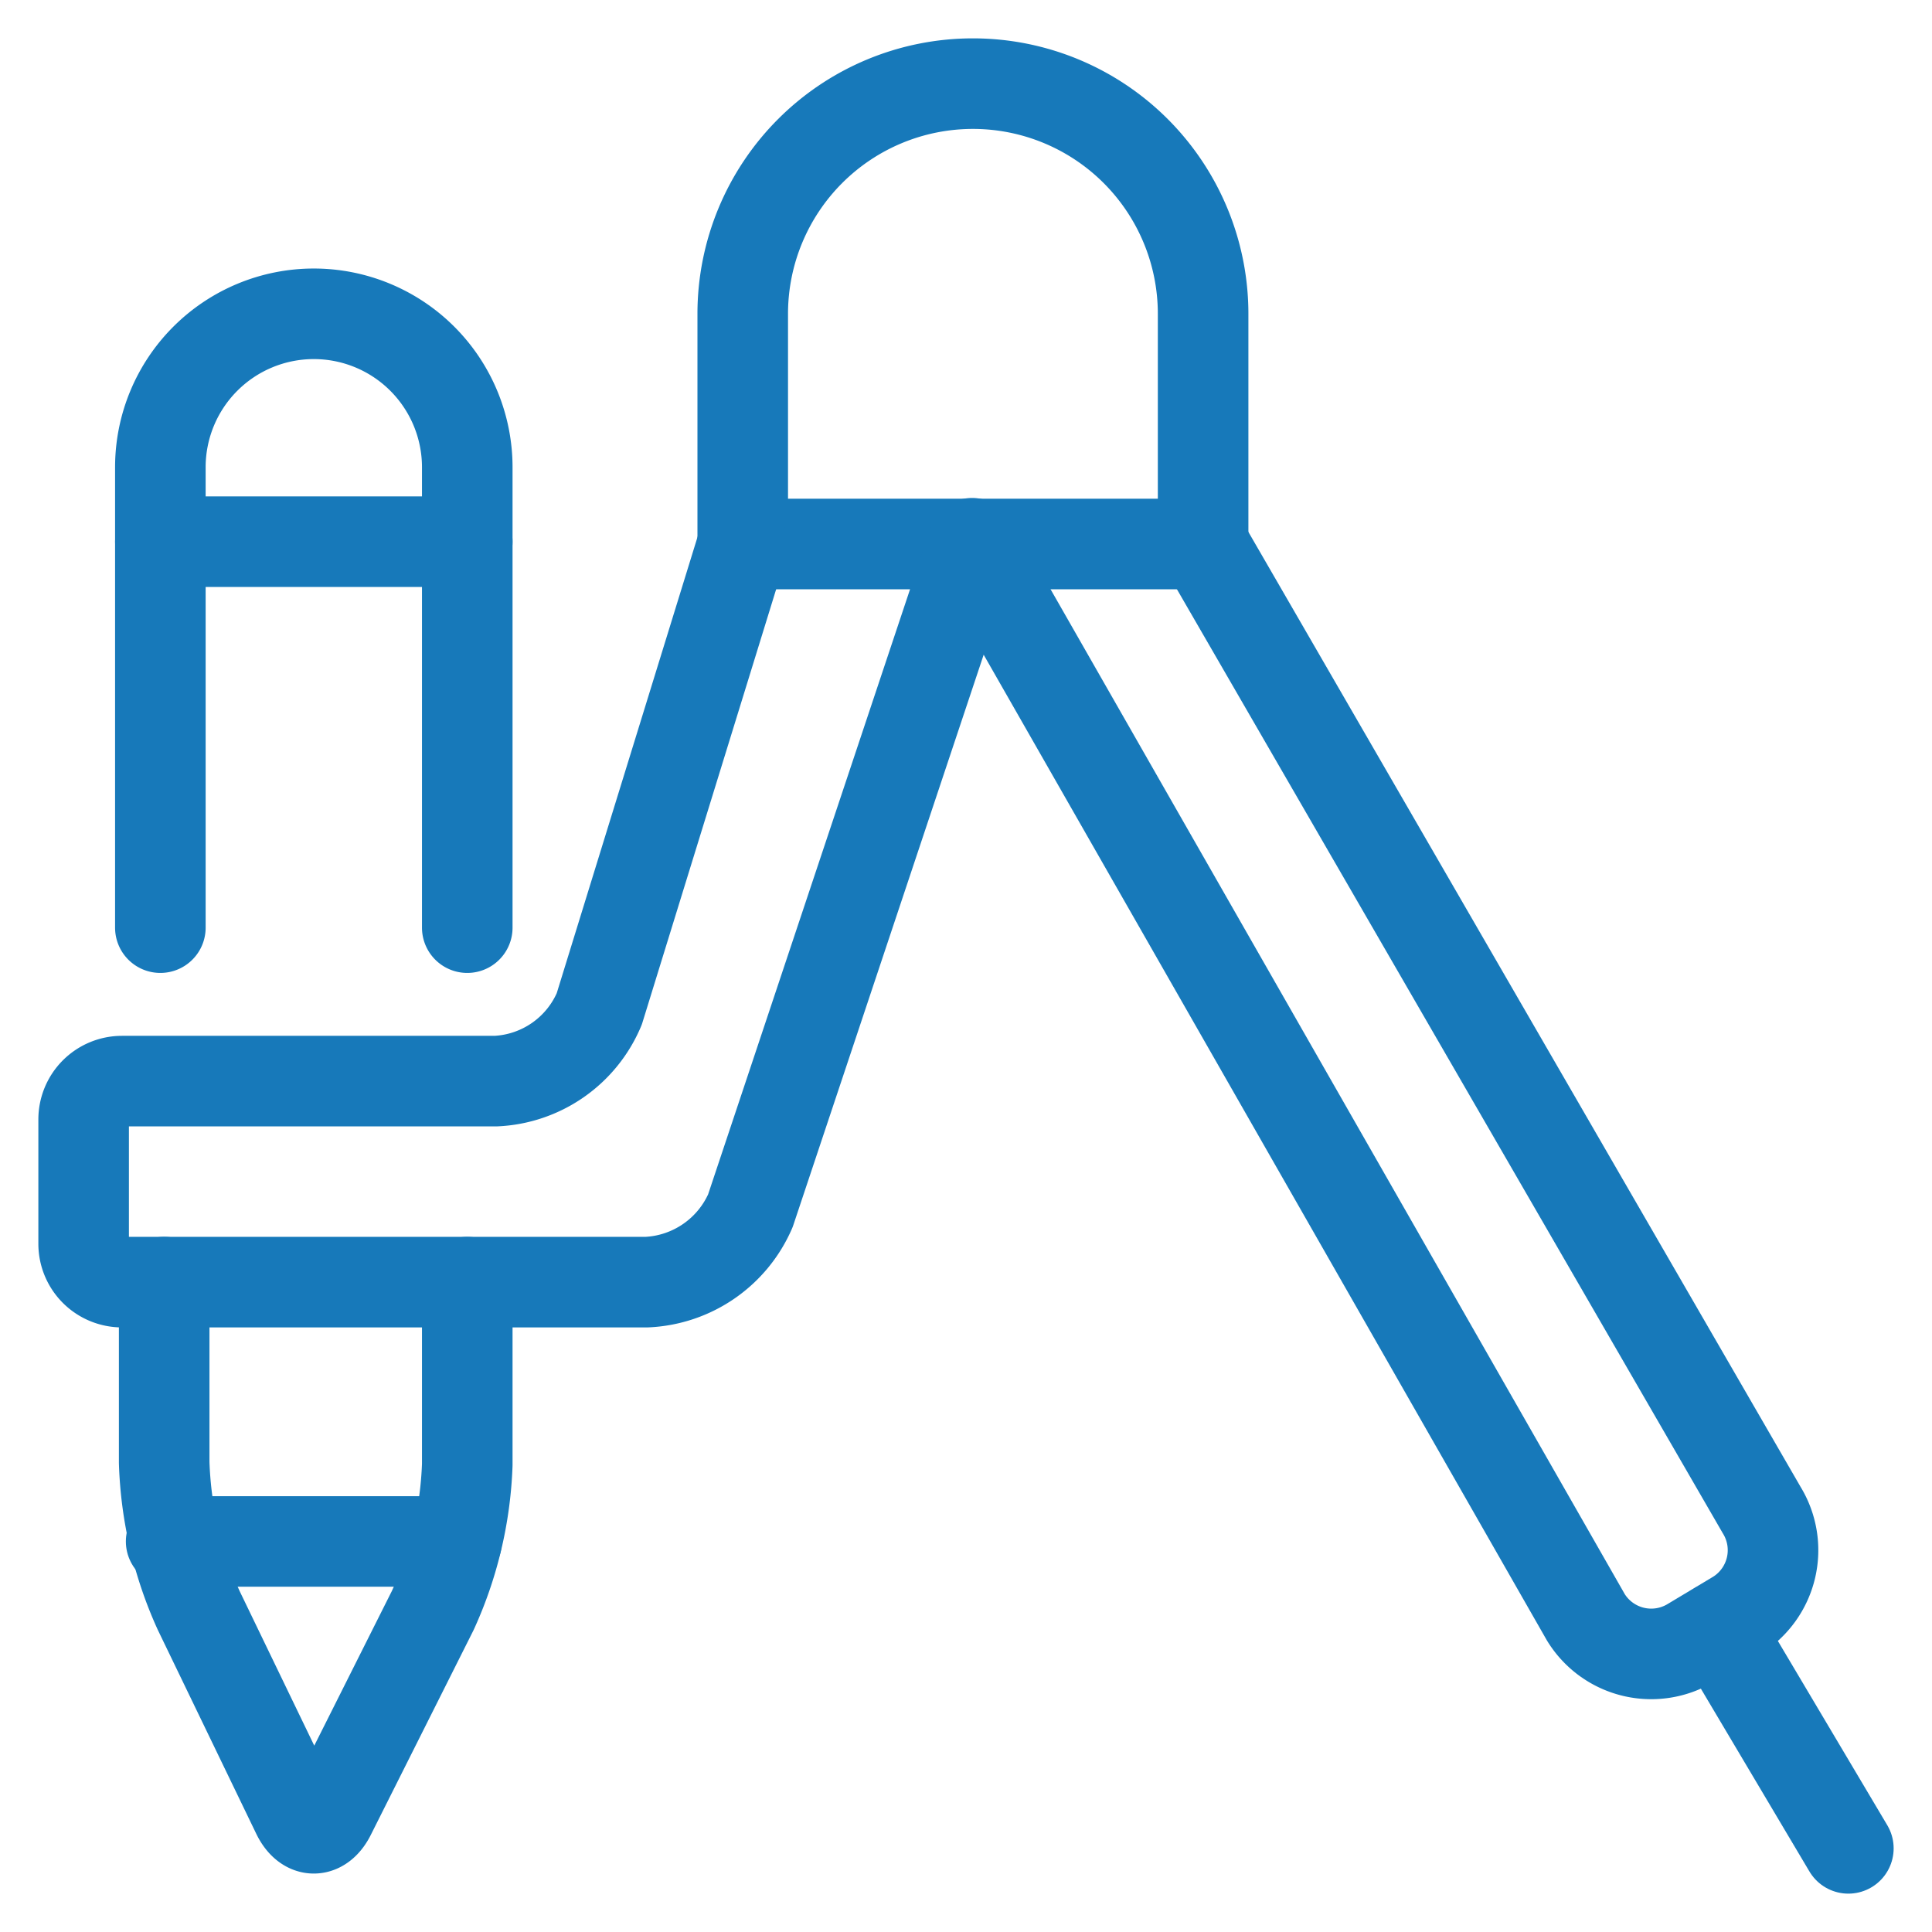
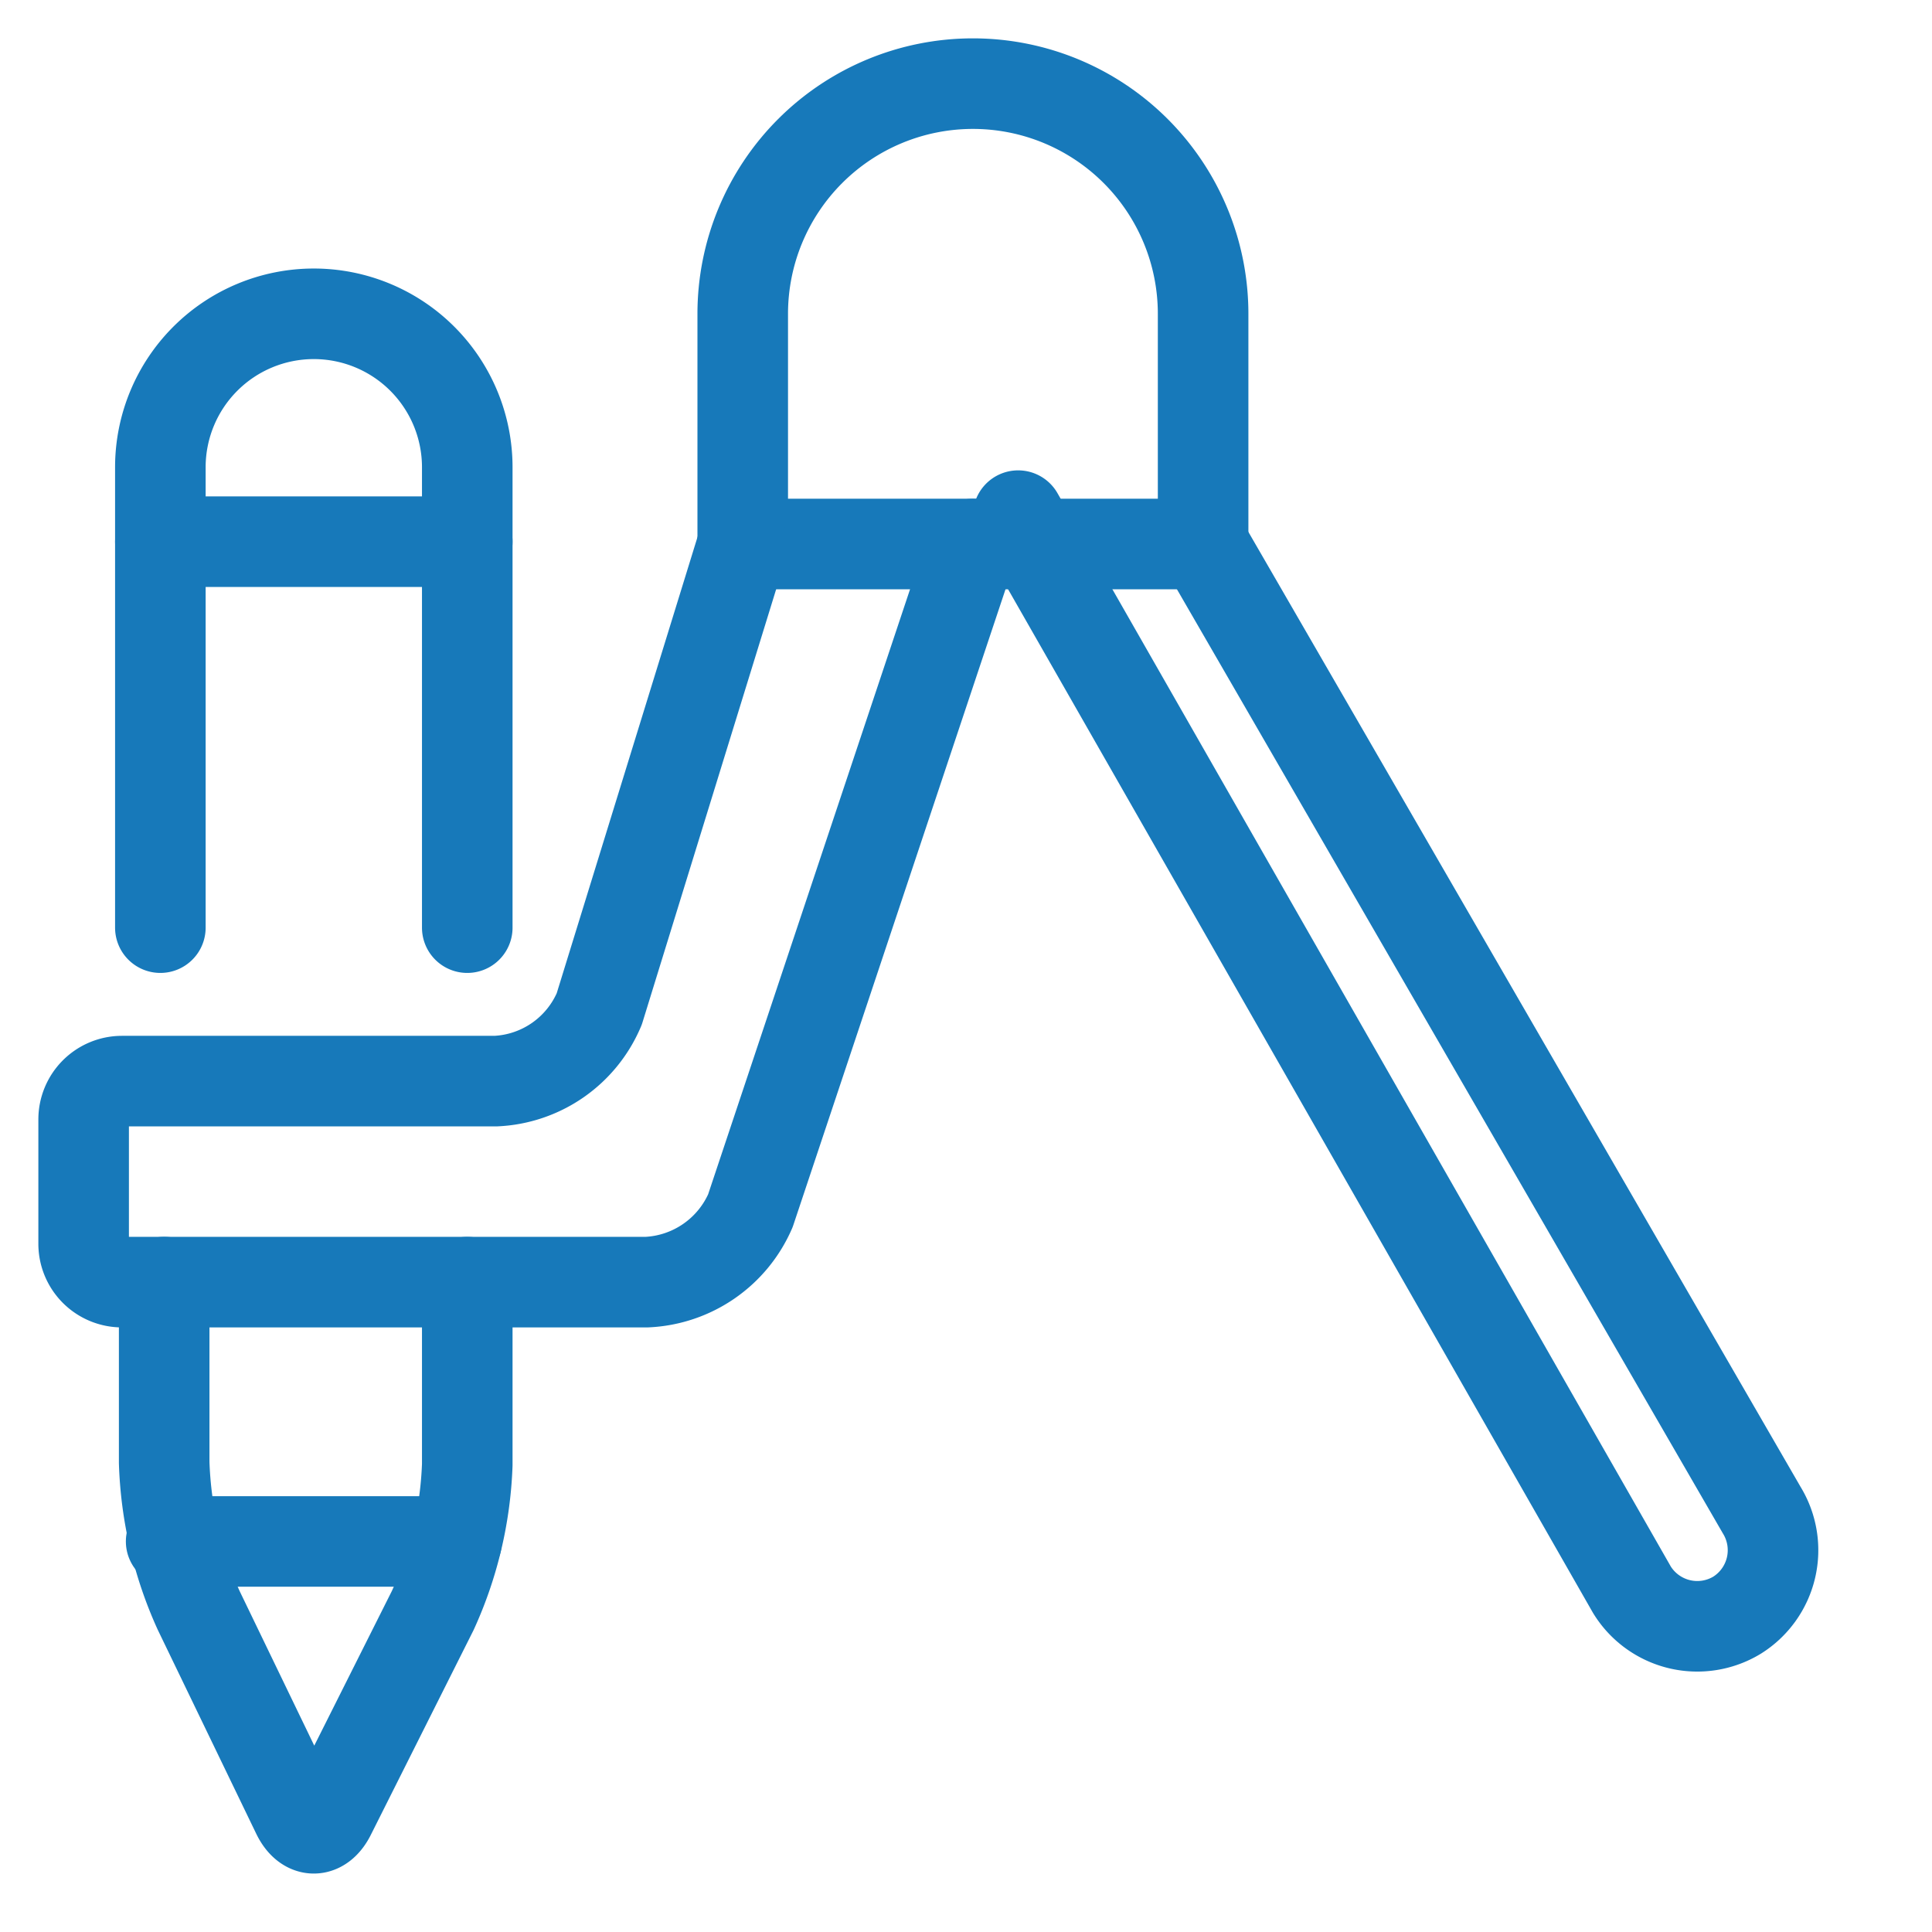
<svg xmlns="http://www.w3.org/2000/svg" viewBox="-1.125 -1.125 48 48" height="48" width="48">
  <g>
    <path d="M2.859 21.922v-11.438a3.812 3.812 0 0 1 7.625 0v11.438" fill="none" stroke="#1779ba" stroke-linecap="round" stroke-linejoin="round" stroke-width="2.25" />
    <path d="M10.484 30.729v4.537a9.531 9.531 0 0 1 -0.858 3.622l-2.535 5.052c-0.229 0.477 -0.61 0.477 -0.839 0L3.812 38.887a9.627 9.627 0 0 1 -0.858 -3.679v-4.48" fill="none" stroke="#1779ba" stroke-linecap="round" stroke-linejoin="round" stroke-width="2.25" />
    <path d="m10.484 12.333 -7.625 0" fill="none" stroke="#1779ba" stroke-linecap="round" stroke-linejoin="round" stroke-width="2.25" />
    <path d="m10.218 37.172 -7.091 0" fill="none" stroke="#1779ba" stroke-linecap="round" stroke-linejoin="round" stroke-width="2.25" />
-     <path d="m28.765 12.391 13.878 24a1.906 1.906 0 0 1 -0.61 2.612l-1.144 0.686a1.906 1.906 0 0 1 -2.612 -0.629l-15.25 -26.688" fill="none" stroke="#1779ba" stroke-linecap="round" stroke-linejoin="round" stroke-width="2.25" />
-     <path d="m41.537 39.307 3.26 5.49" fill="none" stroke="#1779ba" stroke-linecap="round" stroke-linejoin="round" stroke-width="2.25" />
+     <path d="m28.765 12.391 13.878 24a1.906 1.906 0 0 1 -0.61 2.612a1.906 1.906 0 0 1 -2.612 -0.629l-15.25 -26.688" fill="none" stroke="#1779ba" stroke-linecap="round" stroke-linejoin="round" stroke-width="2.25" />
    <path d="M17.328 6.672a5.719 5.719 0 0 1 11.438 0v5.719h-11.438Z" fill="none" stroke="#1779ba" stroke-linecap="round" stroke-linejoin="round" stroke-width="2.25" />
    <path d="m17.328 12.391 -3.565 11.552a2.936 2.936 0 0 1 -2.573 1.792H1.906a0.953 0.953 0 0 0 -0.953 0.953v3.088a0.953 0.953 0 0 0 0.953 0.953h13.039a2.955 2.955 0 0 0 2.573 -1.773l5.528 -16.565" fill="none" stroke="#1779ba" stroke-linecap="round" stroke-linejoin="round" stroke-width="2.25" />
  </g>
</svg>